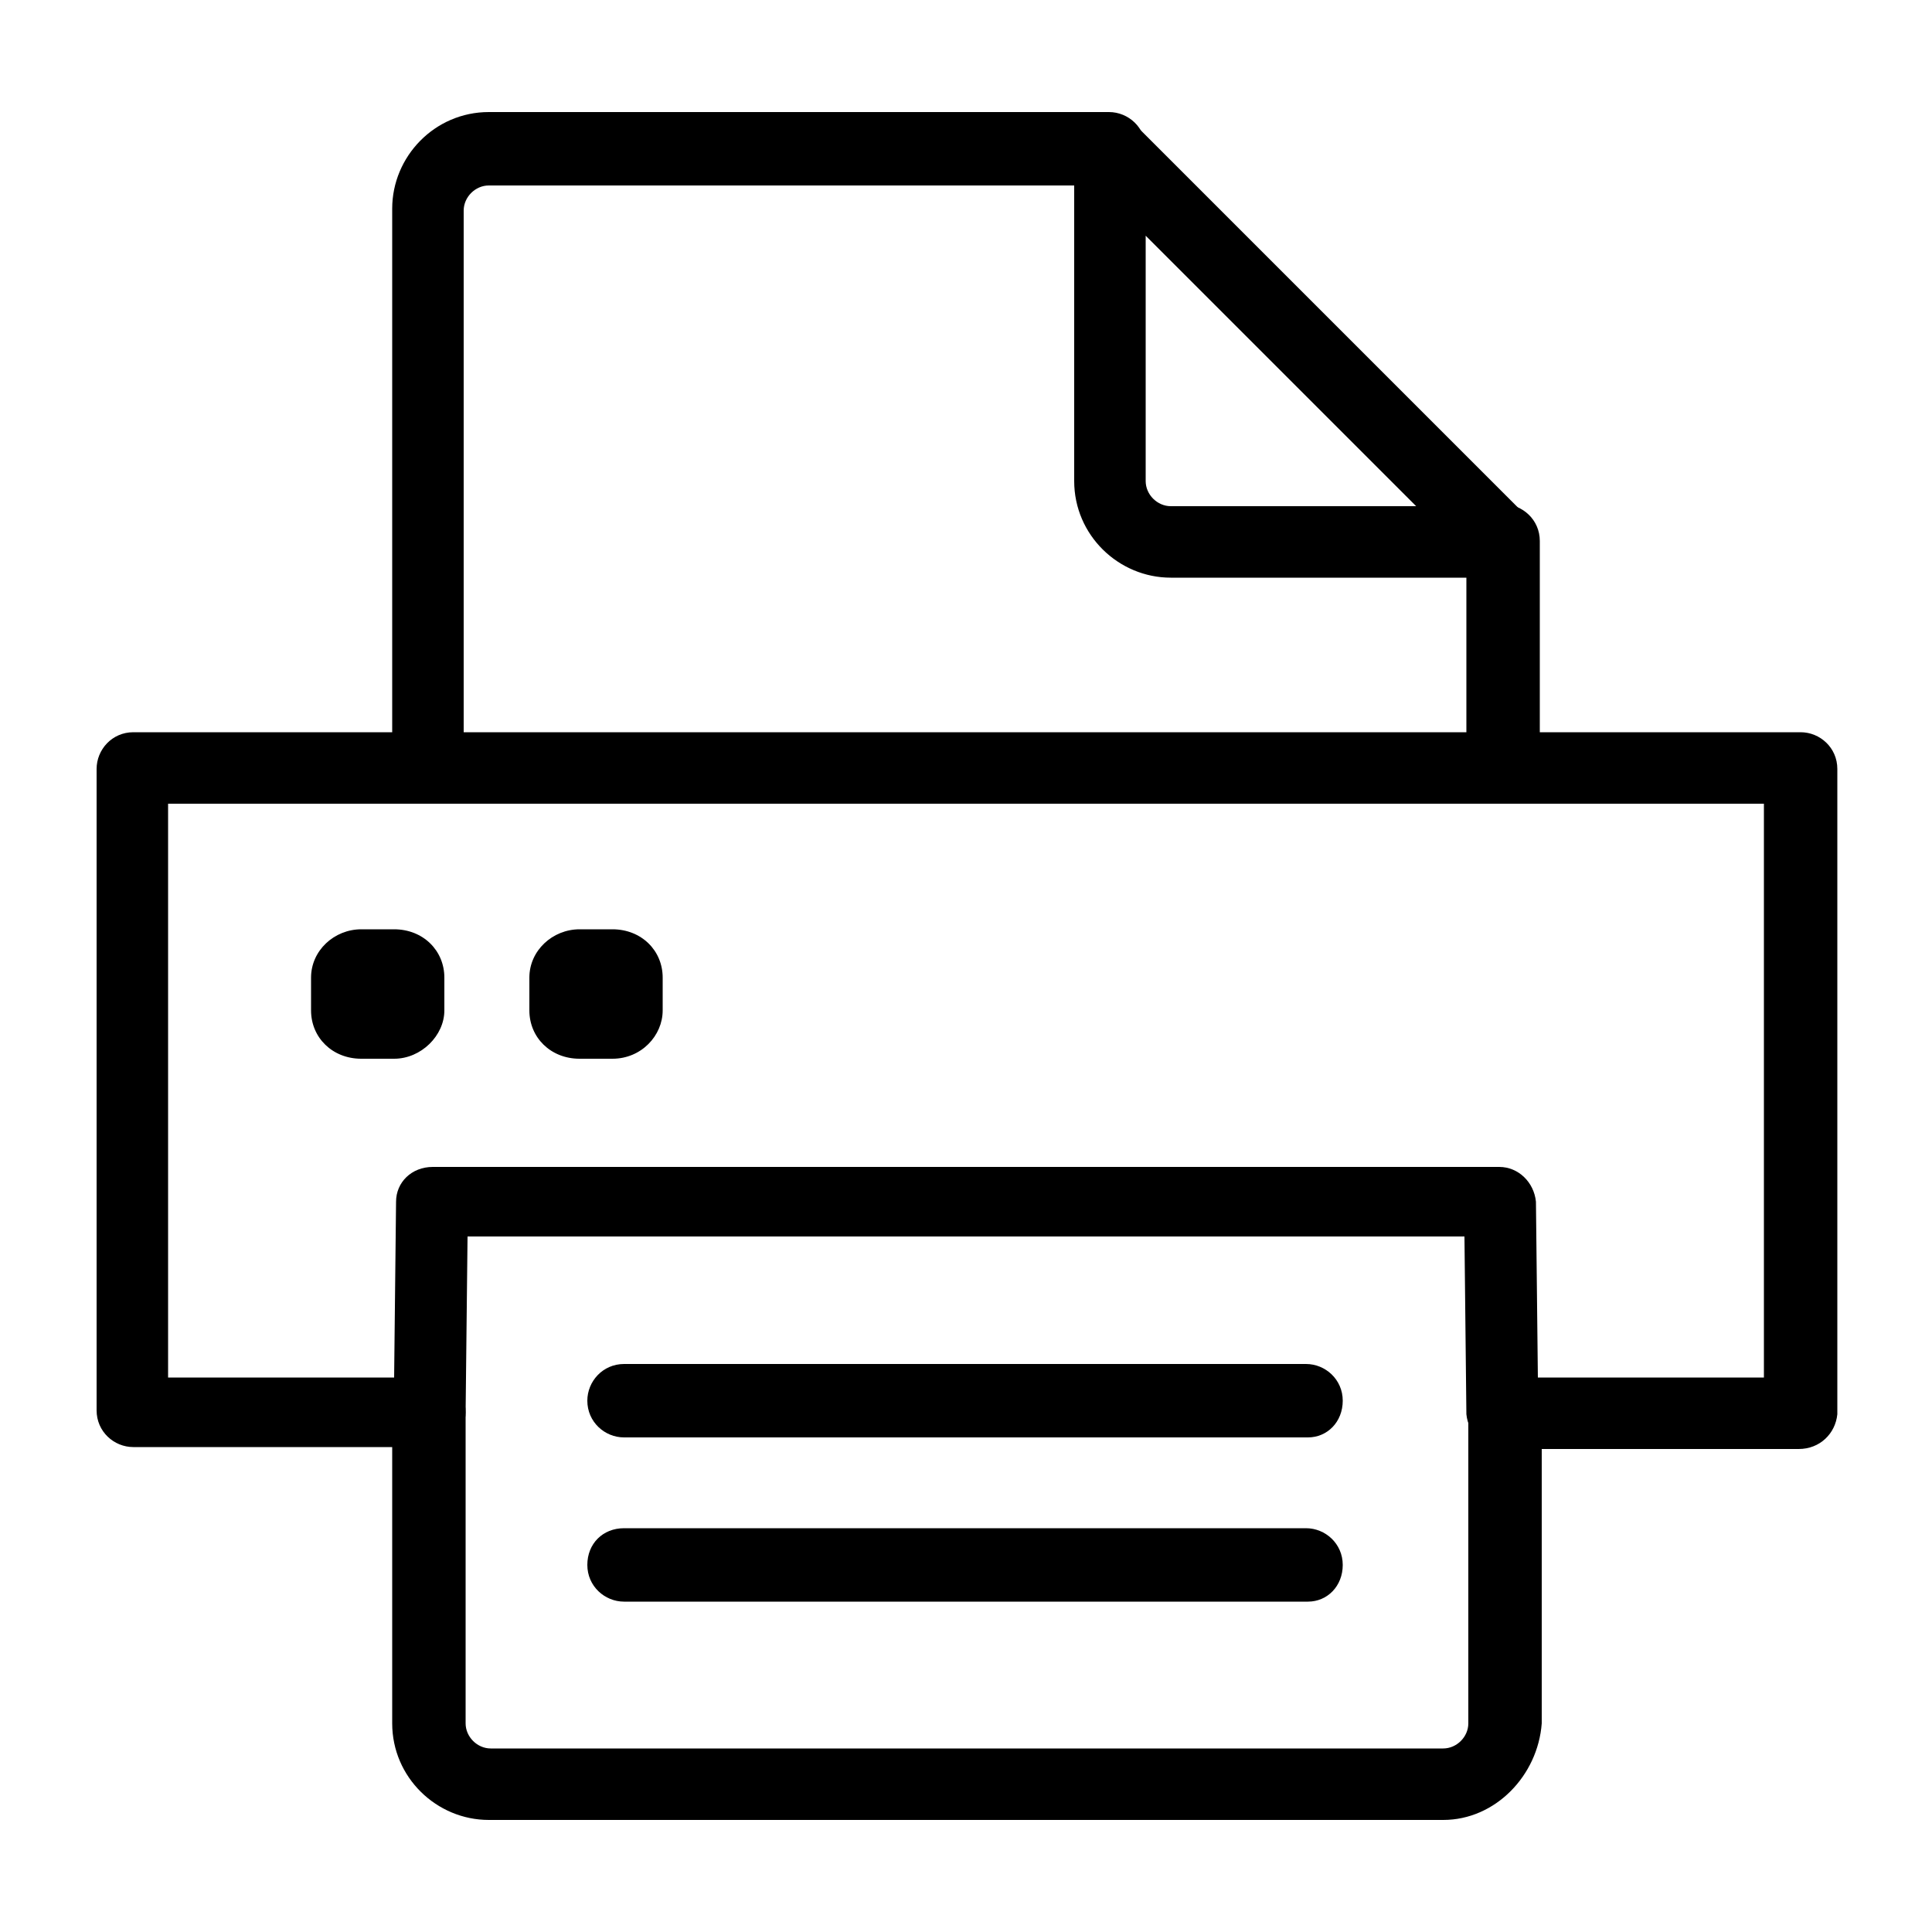
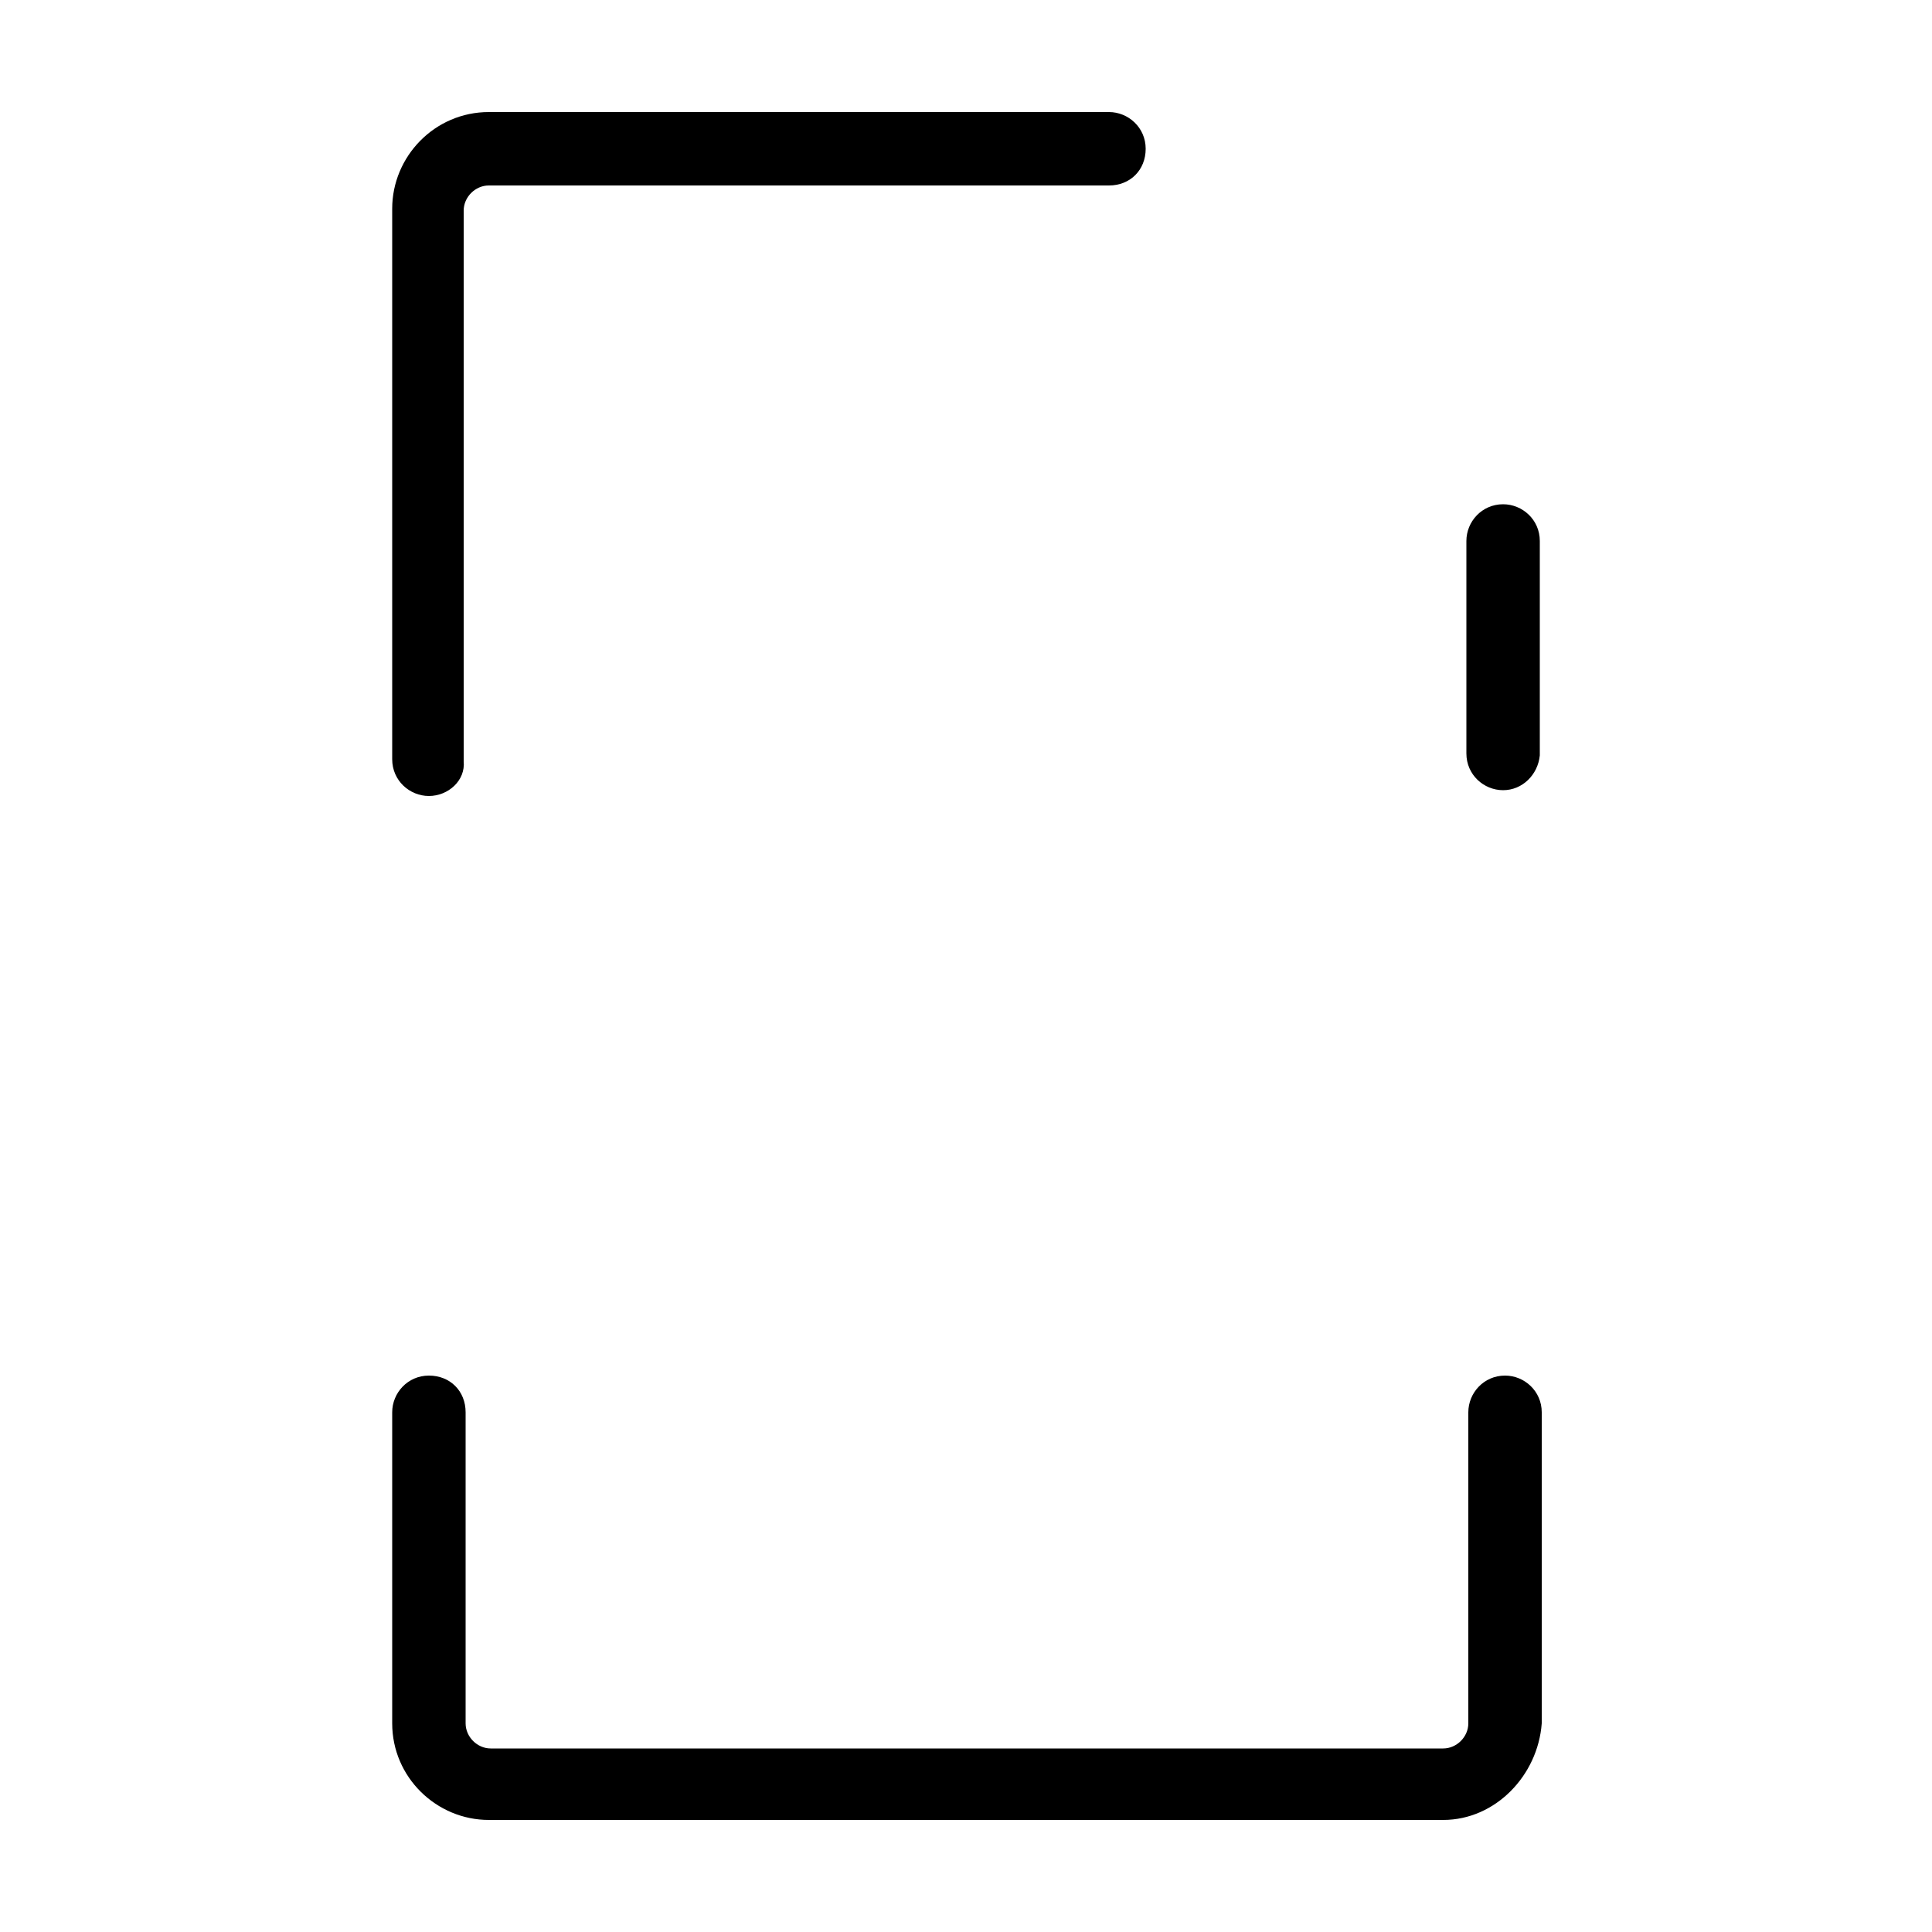
<svg xmlns="http://www.w3.org/2000/svg" viewBox="0 0 100 100">
  <style />
  <g id="_x31_7">
    <path d="M77.8 40.9c-1 0-1.9-.8-1.9-1.9V28c0-1 .8-1.9 1.9-1.9 1 0 1.9.8 1.9 1.9v11.1c-.1 1-.9 1.8-1.9 1.8zM74.7 94.2H25.3c-2.7 0-5-2.2-5-5V73.1c0-1 .8-1.9 1.9-1.9s1.9.8 1.9 1.9v16.1c0 .7.6 1.3 1.3 1.3h49.3c.7 0 1.3-.6 1.3-1.3V73.1c0-1 .8-1.9 1.9-1.9 1 0 1.9.8 1.9 1.9v16.1c-.2 2.7-2.4 5-5.1 5zM22.2 41.2c-1 0-1.9-.8-1.9-1.9V10.8c0-2.7 2.2-5 5-5h32.1c1 0 1.9.8 1.9 1.9s-.8 1.9-1.9 1.9H25.3c-.7 0-1.3.6-1.3 1.3v28.5c.1 1-.8 1.8-1.8 1.8z" />
-     <path d="M77.8 29.9H60.6c-2.7 0-5-2.2-5-5V7.7c0-.7.4-1.4 1.1-1.7.7-.3 1.5-.1 2 .4L79 26.7c.5.5.7 1.3.4 2s-.9 1.2-1.6 1.2zM59.3 12.2v12.7c0 .7.6 1.3 1.3 1.3h12.7l-14-14zM93.1 75H77.8c-1 0-1.8-.8-1.9-1.8l-.1-9.2H24.2l-.1 9.1c0 1-.8 1.8-1.9 1.8H6.9c-1 0-1.9-.8-1.9-1.9V39.8c0-1 .8-1.9 1.9-1.9h86.3c1 0 1.9.8 1.9 1.9v33.4c-.1 1-.9 1.8-2 1.8zm-13.5-3.7h11.7V41.6H8.7v29.7h11.7l.1-9.1c0-1 .8-1.8 1.9-1.8h55.2c1 0 1.8.8 1.9 1.8l.1 9.1zM67.7 82.9H32.3c-1 0-1.9-.8-1.9-1.9s.8-1.9 1.9-1.9h35.3c1 0 1.9.8 1.9 1.9s-.8 1.9-1.8 1.9z" />
-     <path d="M67.7 74.4H32.3c-1 0-1.9-.8-1.9-1.9 0-1 .8-1.9 1.9-1.9h35.3c1 0 1.9.8 1.9 1.9 0 1.1-.8 1.9-1.8 1.9zM31.7 54.8H30c-1.5 0-2.6-1.1-2.6-2.5v-1.7c0-1.4 1.2-2.5 2.6-2.5h1.7c1.5 0 2.6 1.1 2.6 2.5v1.7c0 1.3-1.1 2.5-2.6 2.5zm-11.3 0h-1.7c-1.5 0-2.6-1.1-2.6-2.5v-1.7c0-1.4 1.2-2.5 2.6-2.5h1.7c1.5 0 2.6 1.1 2.6 2.5v1.7c0 1.3-1.2 2.5-2.6 2.5z" />
  </g>
</svg>